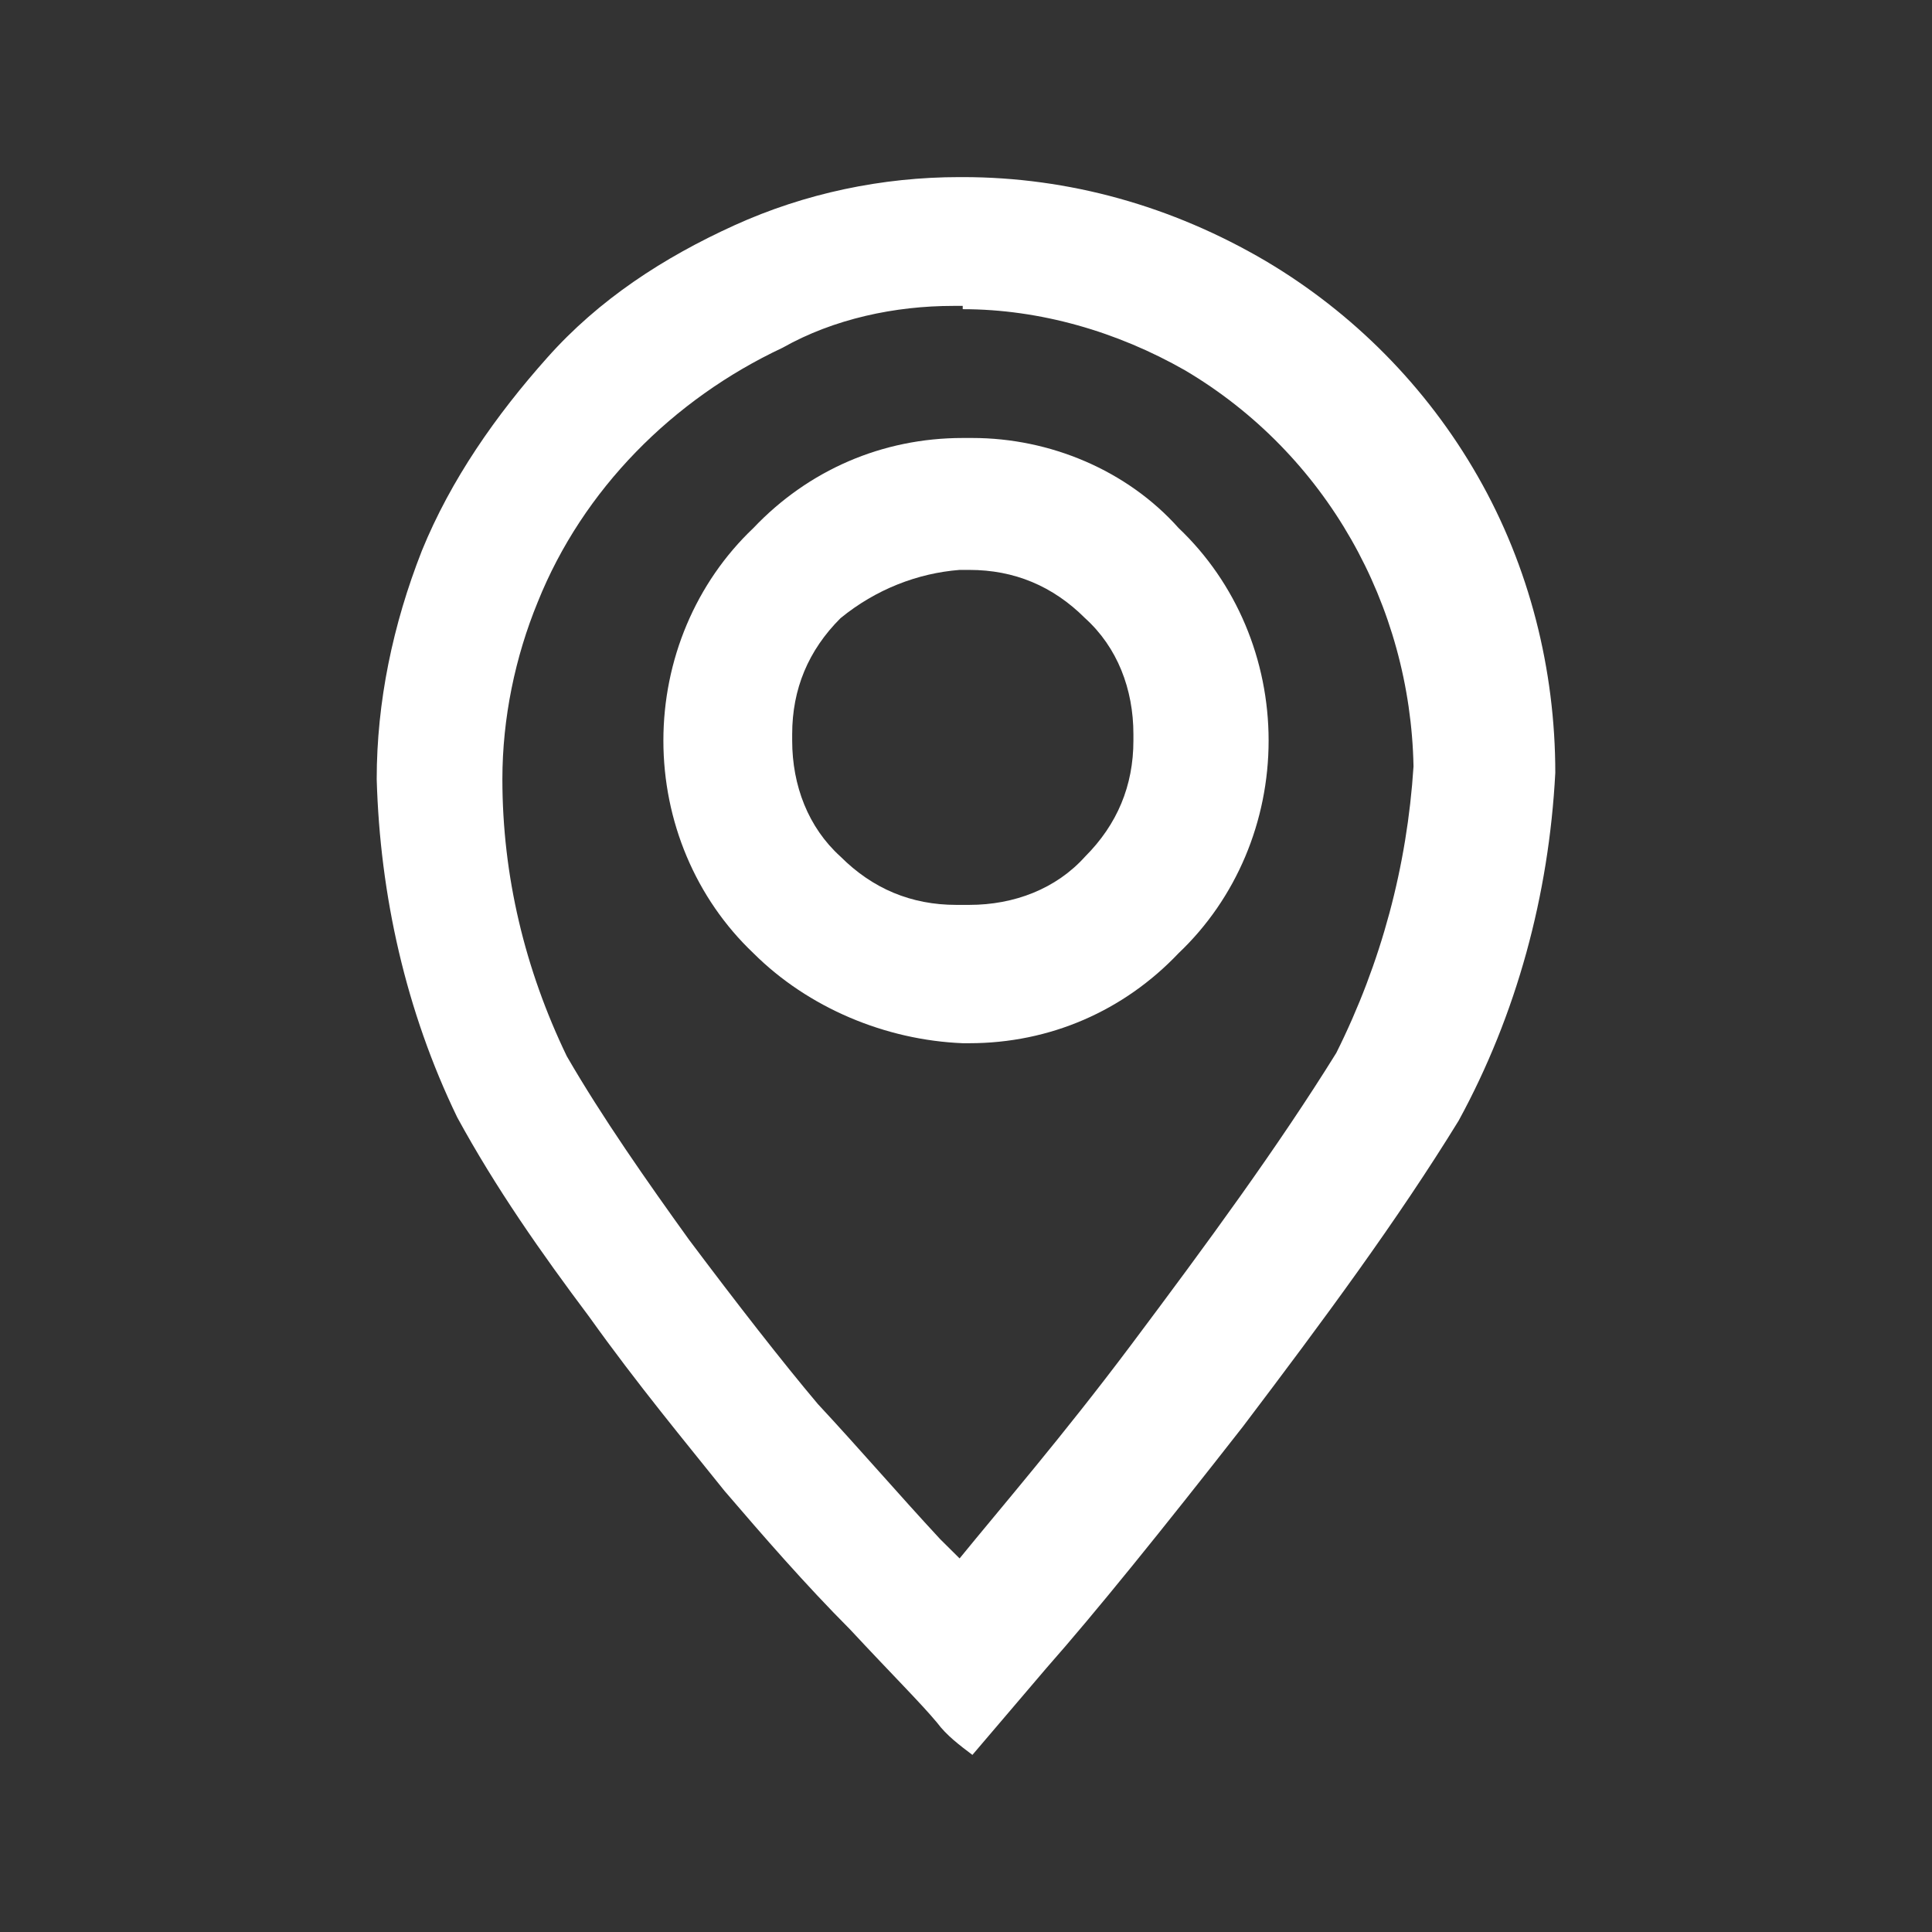
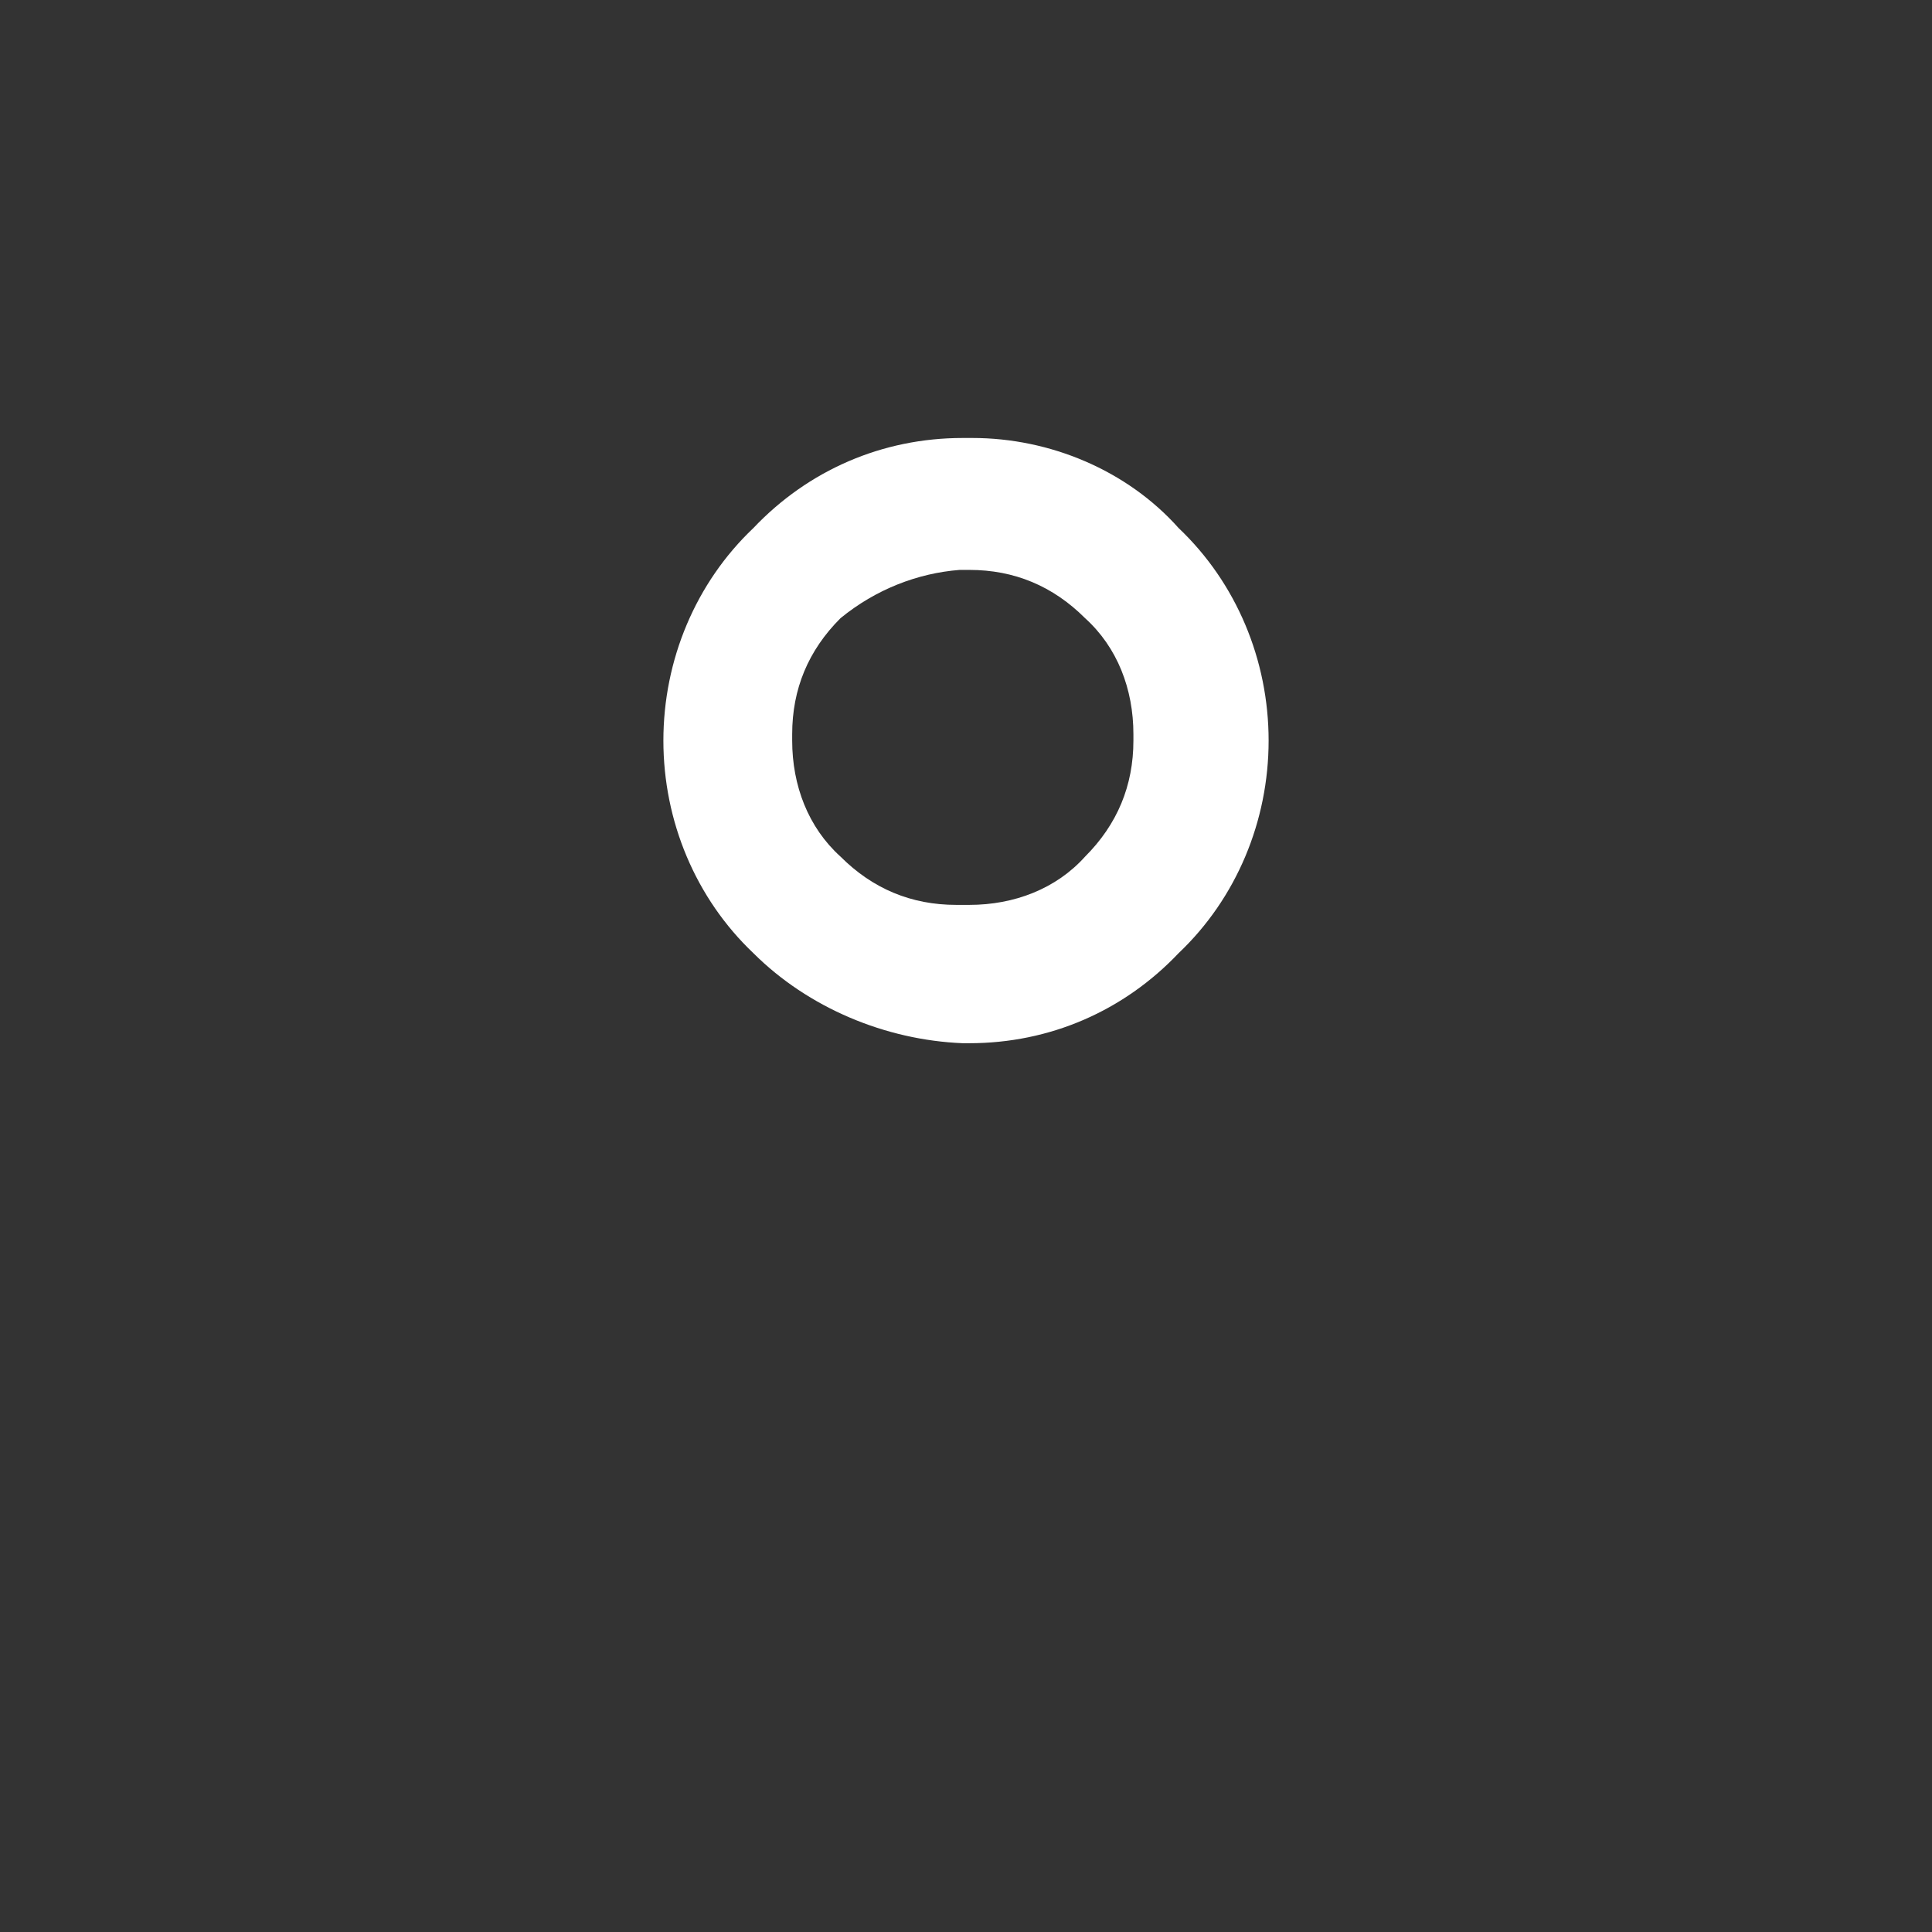
<svg xmlns="http://www.w3.org/2000/svg" width="60px" height="60px" viewBox="0 0 60 60" version="1.1">
  <rect x="0" y="0" width="60" height="60" fill="#333333" stroke="none" />
  <g id="surface1">
-     <path style=" stroke:none;fill-rule:nonzero;fill:rgb(100%,100%,100%);fill-opacity:1;" d="M 29.898 9.602 C 32.301 9.602 34.699 10.301 36.801 11.5 C 41.199 14.102 43.801 18.801 43.898 23.801 C 43.699 26.898 42.898 29.898 41.5 32.699 C 39.699 35.602 37.5 38.602 35.102 41.801 C 33 44.602 31.102 46.801 29.801 48.398 L 29.199 47.801 C 27.898 46.398 26.699 45 25.398 43.602 C 24.301 42.301 22.898 40.5 21.398 38.5 C 20.102 36.699 18.699 34.699 17.602 32.801 C 16.301 30.102 15.602 27.199 15.602 24.199 C 15.602 22.301 16 20.398 16.699 18.699 C 18.102 15.199 20.898 12.398 24.301 10.801 C 25.898 9.898 27.801 9.5 29.602 9.5 L 29.898 9.5 M 29.898 5.5 L 29.801 5.5 C 27.398 5.5 25 6 22.801 7 C 20.602 8 18.602 9.301 17 11.102 C 15.398 12.898 14 14.898 13.102 17.102 C 12.199 19.398 11.699 21.801 11.699 24.199 C 11.801 27.801 12.602 31.398 14.199 34.699 C 15.398 36.898 16.801 38.898 18.301 40.898 C 19.801 43 21.301 44.801 22.5 46.301 C 23.699 47.699 25 49.199 26.398 50.602 C 27.699 52 28.602 52.898 29.102 53.5 C 29.398 53.898 29.801 54.199 30.199 54.5 L 32.5 51.801 C 34 50.102 36.102 47.5 38.602 44.301 C 41.102 41 43.398 37.898 45.301 34.801 C 47.102 31.5 48.102 27.801 48.301 24 C 48.301 20.801 47.5 17.602 45.898 14.801 C 44.301 12 42 9.699 39.301 8.102 C 36.398 6.398 33.199 5.5 29.898 5.5 Z M 29.898 5.5 " />
    <path style=" stroke:none;fill-rule:nonzero;fill:rgb(100%,100%,100%);fill-opacity:1;" d="M 29.801 17.699 L 30.102 17.699 C 31.5 17.699 32.699 18.199 33.699 19.199 C 34.699 20.102 35.199 21.398 35.199 22.801 L 35.199 23 C 35.199 24.398 34.699 25.602 33.699 26.602 C 32.801 27.602 31.5 28.102 30.102 28.102 L 29.699 28.102 C 28.301 28.102 27.102 27.602 26.102 26.602 C 25.102 25.699 24.602 24.398 24.602 23 L 24.602 22.801 C 24.602 21.398 25.102 20.199 26.102 19.199 C 27.199 18.301 28.5 17.801 29.801 17.699 M 30.199 13.602 L 29.898 13.602 C 27.398 13.602 25.102 14.602 23.398 16.398 C 21.602 18.102 20.602 20.5 20.602 23 C 20.602 25.5 21.602 27.898 23.398 29.602 C 25.102 31.301 27.5 32.301 29.898 32.398 L 30.102 32.398 C 32.602 32.398 34.898 31.398 36.602 29.602 C 38.398 27.898 39.398 25.5 39.398 23 C 39.398 20.5 38.398 18.102 36.602 16.398 C 35 14.602 32.602 13.602 30.199 13.602 Z M 30.199 13.602 " />
  </g>
</svg>